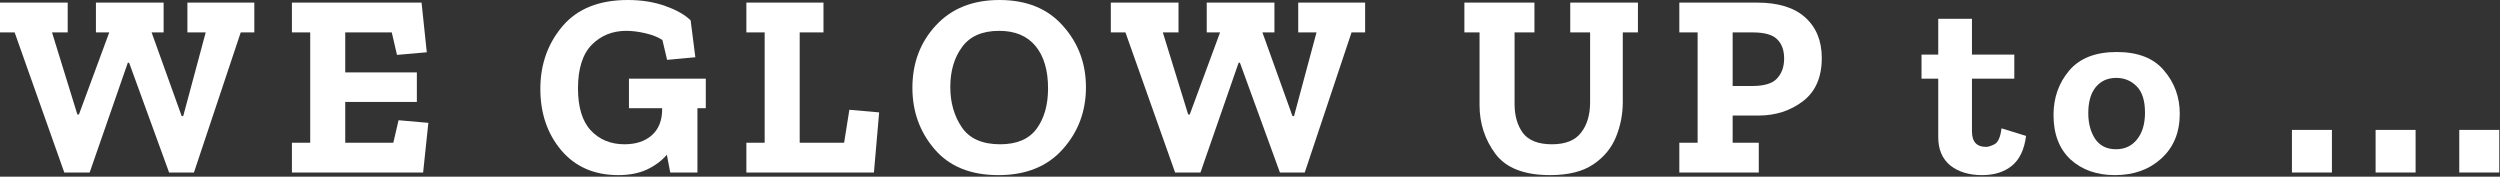
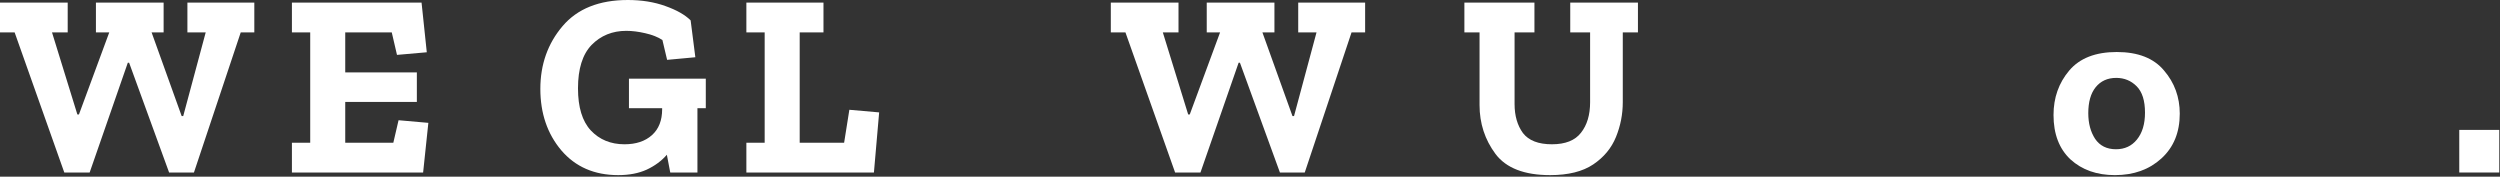
<svg xmlns="http://www.w3.org/2000/svg" width="1033" height="73" viewBox="0 0 1033 73" fill="none">
  <rect x="0" y="0" width="1033" height="73" fill="#333333" stroke="none" />
  <path d="M1016.17 71.28V53.676H1032.7V71.28H1016.17Z" fill="white" />
-   <path d="M981.6 71.28V53.676H998.124V71.28H981.6Z" fill="white" />
-   <path d="M947.025 71.28V53.676H963.549V71.28H947.025Z" fill="white" />
+   <path d="M947.025 71.28V53.676H963.549H947.025Z" fill="white" />
  <path d="M900.678 46.98C900.678 54.684 898.158 60.84 893.118 65.448C888.078 70.056 881.67 72.36 873.894 72.36C866.406 72.36 860.286 70.2 855.534 65.88C850.854 61.488 848.514 55.368 848.514 47.52C848.514 40.392 850.674 34.272 854.994 29.16C859.314 24.048 865.866 21.492 874.65 21.492C883.434 21.492 889.95 24.048 894.198 29.16C898.518 34.2 900.678 40.14 900.678 46.98ZM886.314 46.548C886.314 41.58 885.162 37.944 882.858 35.64C880.554 33.336 877.746 32.184 874.434 32.184C870.834 32.184 867.99 33.48 865.902 36.072C863.886 38.592 862.878 42.156 862.878 46.764C862.878 50.94 863.814 54.468 865.686 57.348C867.63 60.228 870.51 61.668 874.326 61.668C877.926 61.668 880.806 60.336 882.966 57.672C885.198 54.936 886.314 51.228 886.314 46.548Z" fill="white" />
-   <path d="M837.171 56.16C836.451 61.776 834.507 65.88 831.339 68.472C828.171 71.064 824.067 72.36 819.027 72.36C813.627 72.36 809.235 71.028 805.851 68.364C802.539 65.628 800.883 61.74 800.883 56.7V32.508H793.971V22.572H800.883V7.776L814.815 7.776V22.572L832.311 22.572V32.508L814.815 32.508V54.324C814.815 58.572 816.759 60.696 820.647 60.696C821.511 60.696 822.663 60.336 824.103 59.616C825.615 58.824 826.587 56.628 827.019 53.028L837.171 56.16Z" fill="white" />
-   <path d="M752.758 23.976C752.758 31.968 750.129 37.944 744.873 41.904C739.689 45.792 733.641 47.736 726.729 47.736L715.93 47.736V58.968L726.729 58.968V71.28H693.897V58.968H701.457V13.392L693.897 13.392V1.08L726.081 1.08C734.793 1.08 741.417 3.132 745.953 7.236C750.489 11.34 752.758 16.92 752.758 23.976ZM737.206 24.192C737.206 20.736 736.233 18.072 734.289 16.2C732.417 14.328 729.069 13.392 724.245 13.392L715.93 13.392V35.532L724.029 35.532C728.997 35.532 732.417 34.488 734.289 32.4C736.233 30.312 737.206 27.576 737.206 24.192Z" fill="white" />
  <path d="M676.797 13.392H670.533V42.228C670.533 47.196 669.597 51.984 667.725 56.592C665.853 61.2 662.721 64.98 658.329 67.932C653.937 70.884 647.997 72.36 640.509 72.36C629.853 72.36 622.329 69.444 617.937 63.612C613.545 57.708 611.349 50.976 611.349 43.416V13.392L605.085 13.392V1.08L634.029 1.08V13.392L625.821 13.392V42.984C625.821 47.808 626.973 51.804 629.277 54.972C631.653 58.068 635.649 59.616 641.265 59.616C646.809 59.616 650.805 58.032 653.253 54.864C655.773 51.696 657.033 47.484 657.033 42.228V13.392L648.825 13.392V1.08L676.797 1.08V13.392Z" fill="white" />
  <path d="M564.072 13.392L558.456 13.392L539.124 71.28H528.864L512.34 25.92H511.8L496.032 71.28H485.556L465.036 13.392L458.988 13.392V1.08L486.96 1.08V13.392L480.48 13.392L490.956 47.304H491.604L504.132 13.392H498.624V1.08L526.596 1.08V13.392H521.628L534.048 47.952H534.696L543.984 13.392L536.424 13.392V1.08L564.072 1.08V13.392Z" fill="white" />
-   <path d="M448.716 36.072C448.716 46.008 445.512 54.54 439.104 61.668C432.768 68.796 423.912 72.36 412.536 72.36C401.088 72.36 392.304 68.796 386.184 61.668C380.064 54.54 377.004 46.08 377.004 36.288C377.004 26.064 380.244 17.46 386.724 10.476C393.204 3.492 401.952 0 412.968 0C424.2 0 432.948 3.564 439.212 10.692C445.548 17.748 448.716 26.208 448.716 36.072ZM433.056 36.504C433.056 29.016 431.328 23.184 427.872 19.008C424.416 14.832 419.412 12.744 412.86 12.744C405.876 12.744 400.764 14.976 397.524 19.44C394.284 23.832 392.664 29.34 392.664 35.964C392.664 42.372 394.248 47.916 397.416 52.596C400.584 57.276 405.876 59.616 413.292 59.616C420.132 59.616 425.136 57.492 428.304 53.244C431.472 48.924 433.056 43.344 433.056 36.504Z" fill="white" />
  <path d="M361.105 71.28L308.401 71.28V58.968H315.961V13.392L308.401 13.392V1.08L340.261 1.08V13.392L330.433 13.392V58.968L348.793 58.968L350.953 45.36L363.265 46.44L361.105 71.28Z" fill="white" />
  <path d="M291.636 44.712L288.18 44.712V71.28H276.948L275.544 63.936C273.384 66.456 270.612 68.508 267.228 70.092C263.916 71.604 259.992 72.36 255.456 72.36C245.592 72.36 237.744 68.94 231.912 62.1C226.152 55.26 223.272 46.8 223.272 36.72C223.272 26.64 226.332 18 232.452 10.8C238.572 3.6 247.572 0 259.452 0C265.14 0 270.288 0.828 274.896 2.484C279.576 4.14 283.068 6.12 285.372 8.424L287.316 23.652L275.652 24.732L273.708 16.524C271.836 15.3 269.46 14.364 266.58 13.716C263.772 13.068 261.18 12.744 258.804 12.744C253.044 12.744 248.256 14.688 244.44 18.576C240.696 22.464 238.824 28.44 238.824 36.504C238.824 44.28 240.588 50.076 244.116 53.892C247.716 57.708 252.36 59.616 258.048 59.616C262.8 59.616 266.58 58.356 269.388 55.836C272.196 53.316 273.6 49.752 273.6 45.144V44.712H259.884V32.508L291.636 32.508V44.712Z" fill="white" />
  <path d="M174.836 71.28L120.62 71.28V58.968H128.18V13.392L120.62 13.392V1.08L174.188 1.08L176.348 21.6L164.036 22.68L161.876 13.392L142.652 13.392V29.916L172.244 29.916V42.12L142.652 42.12V58.968L162.524 58.968L164.684 49.68L176.996 50.76L174.836 71.28Z" fill="white" />
  <path d="M105.084 13.392L99.468 13.392L80.136 71.28H69.876L53.352 25.92H52.812L37.044 71.28H26.568L6.048 13.392L0 13.392L0 1.08L27.972 1.08L27.972 13.392L21.492 13.392L31.968 47.304H32.616L45.144 13.392H39.636V1.08L67.608 1.08V13.392H62.64L75.06 47.952H75.708L84.996 13.392L77.436 13.392V1.08L105.084 1.08V13.392Z" fill="white" />
</svg>